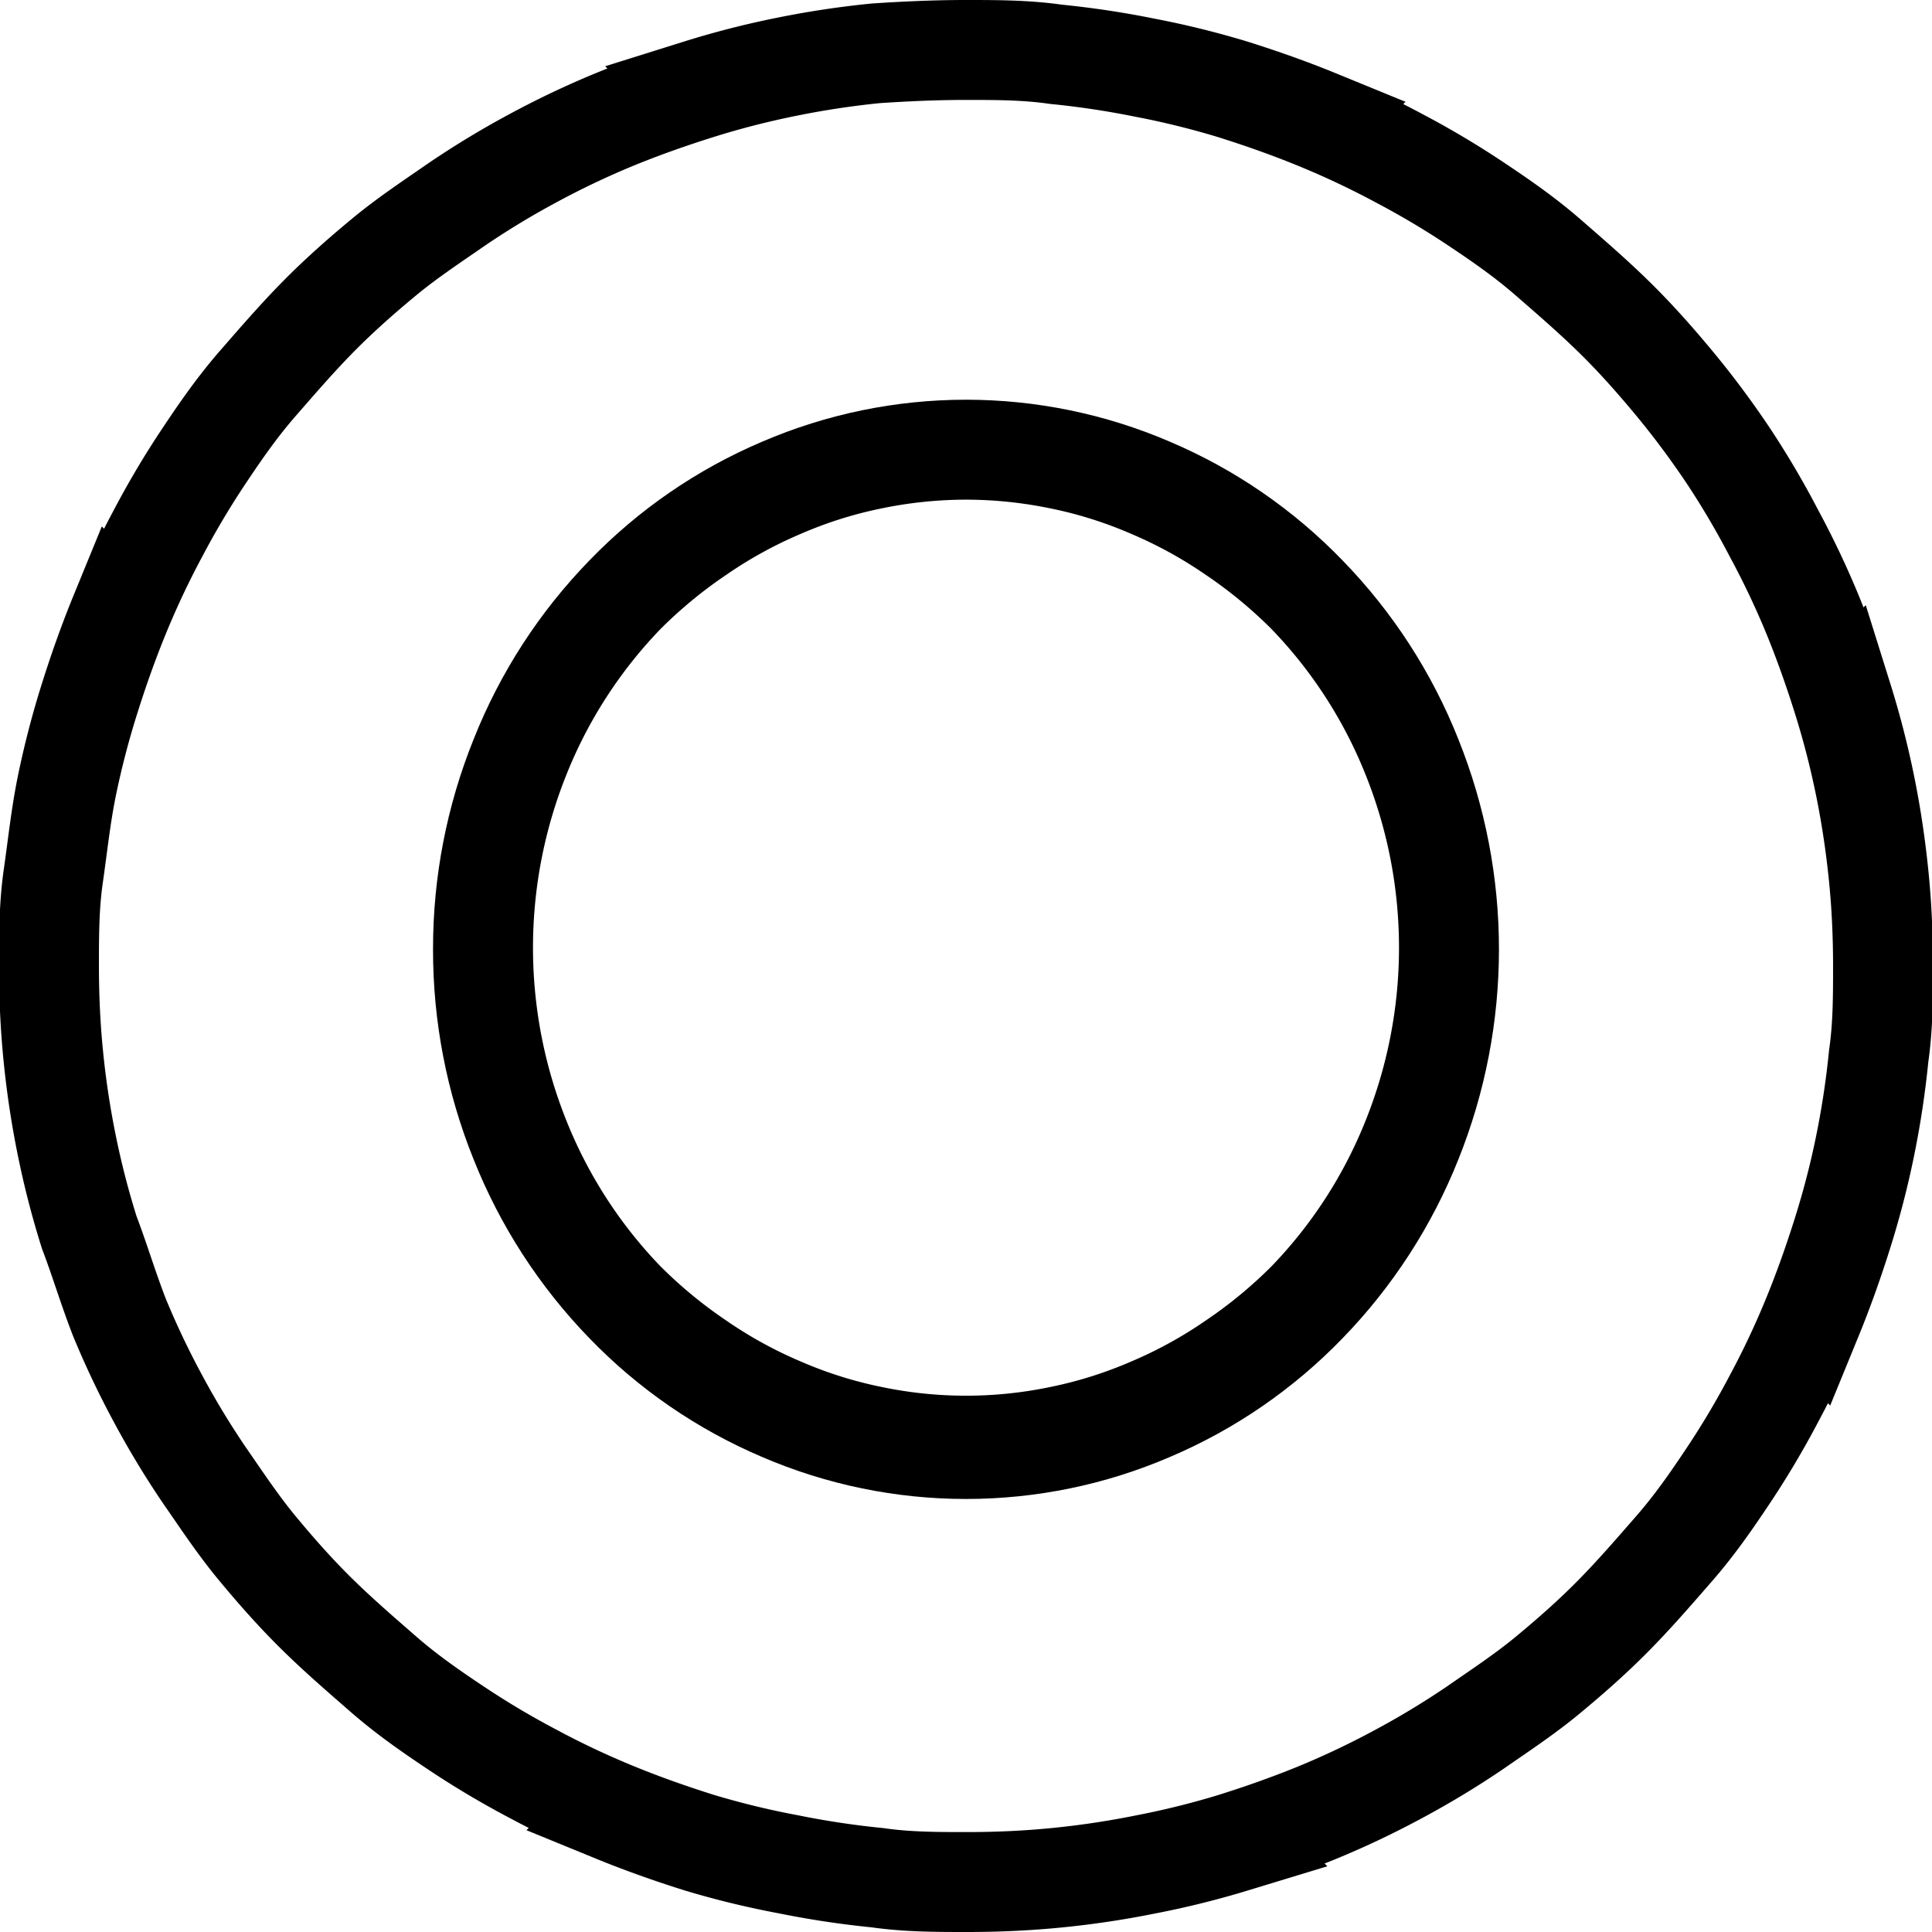
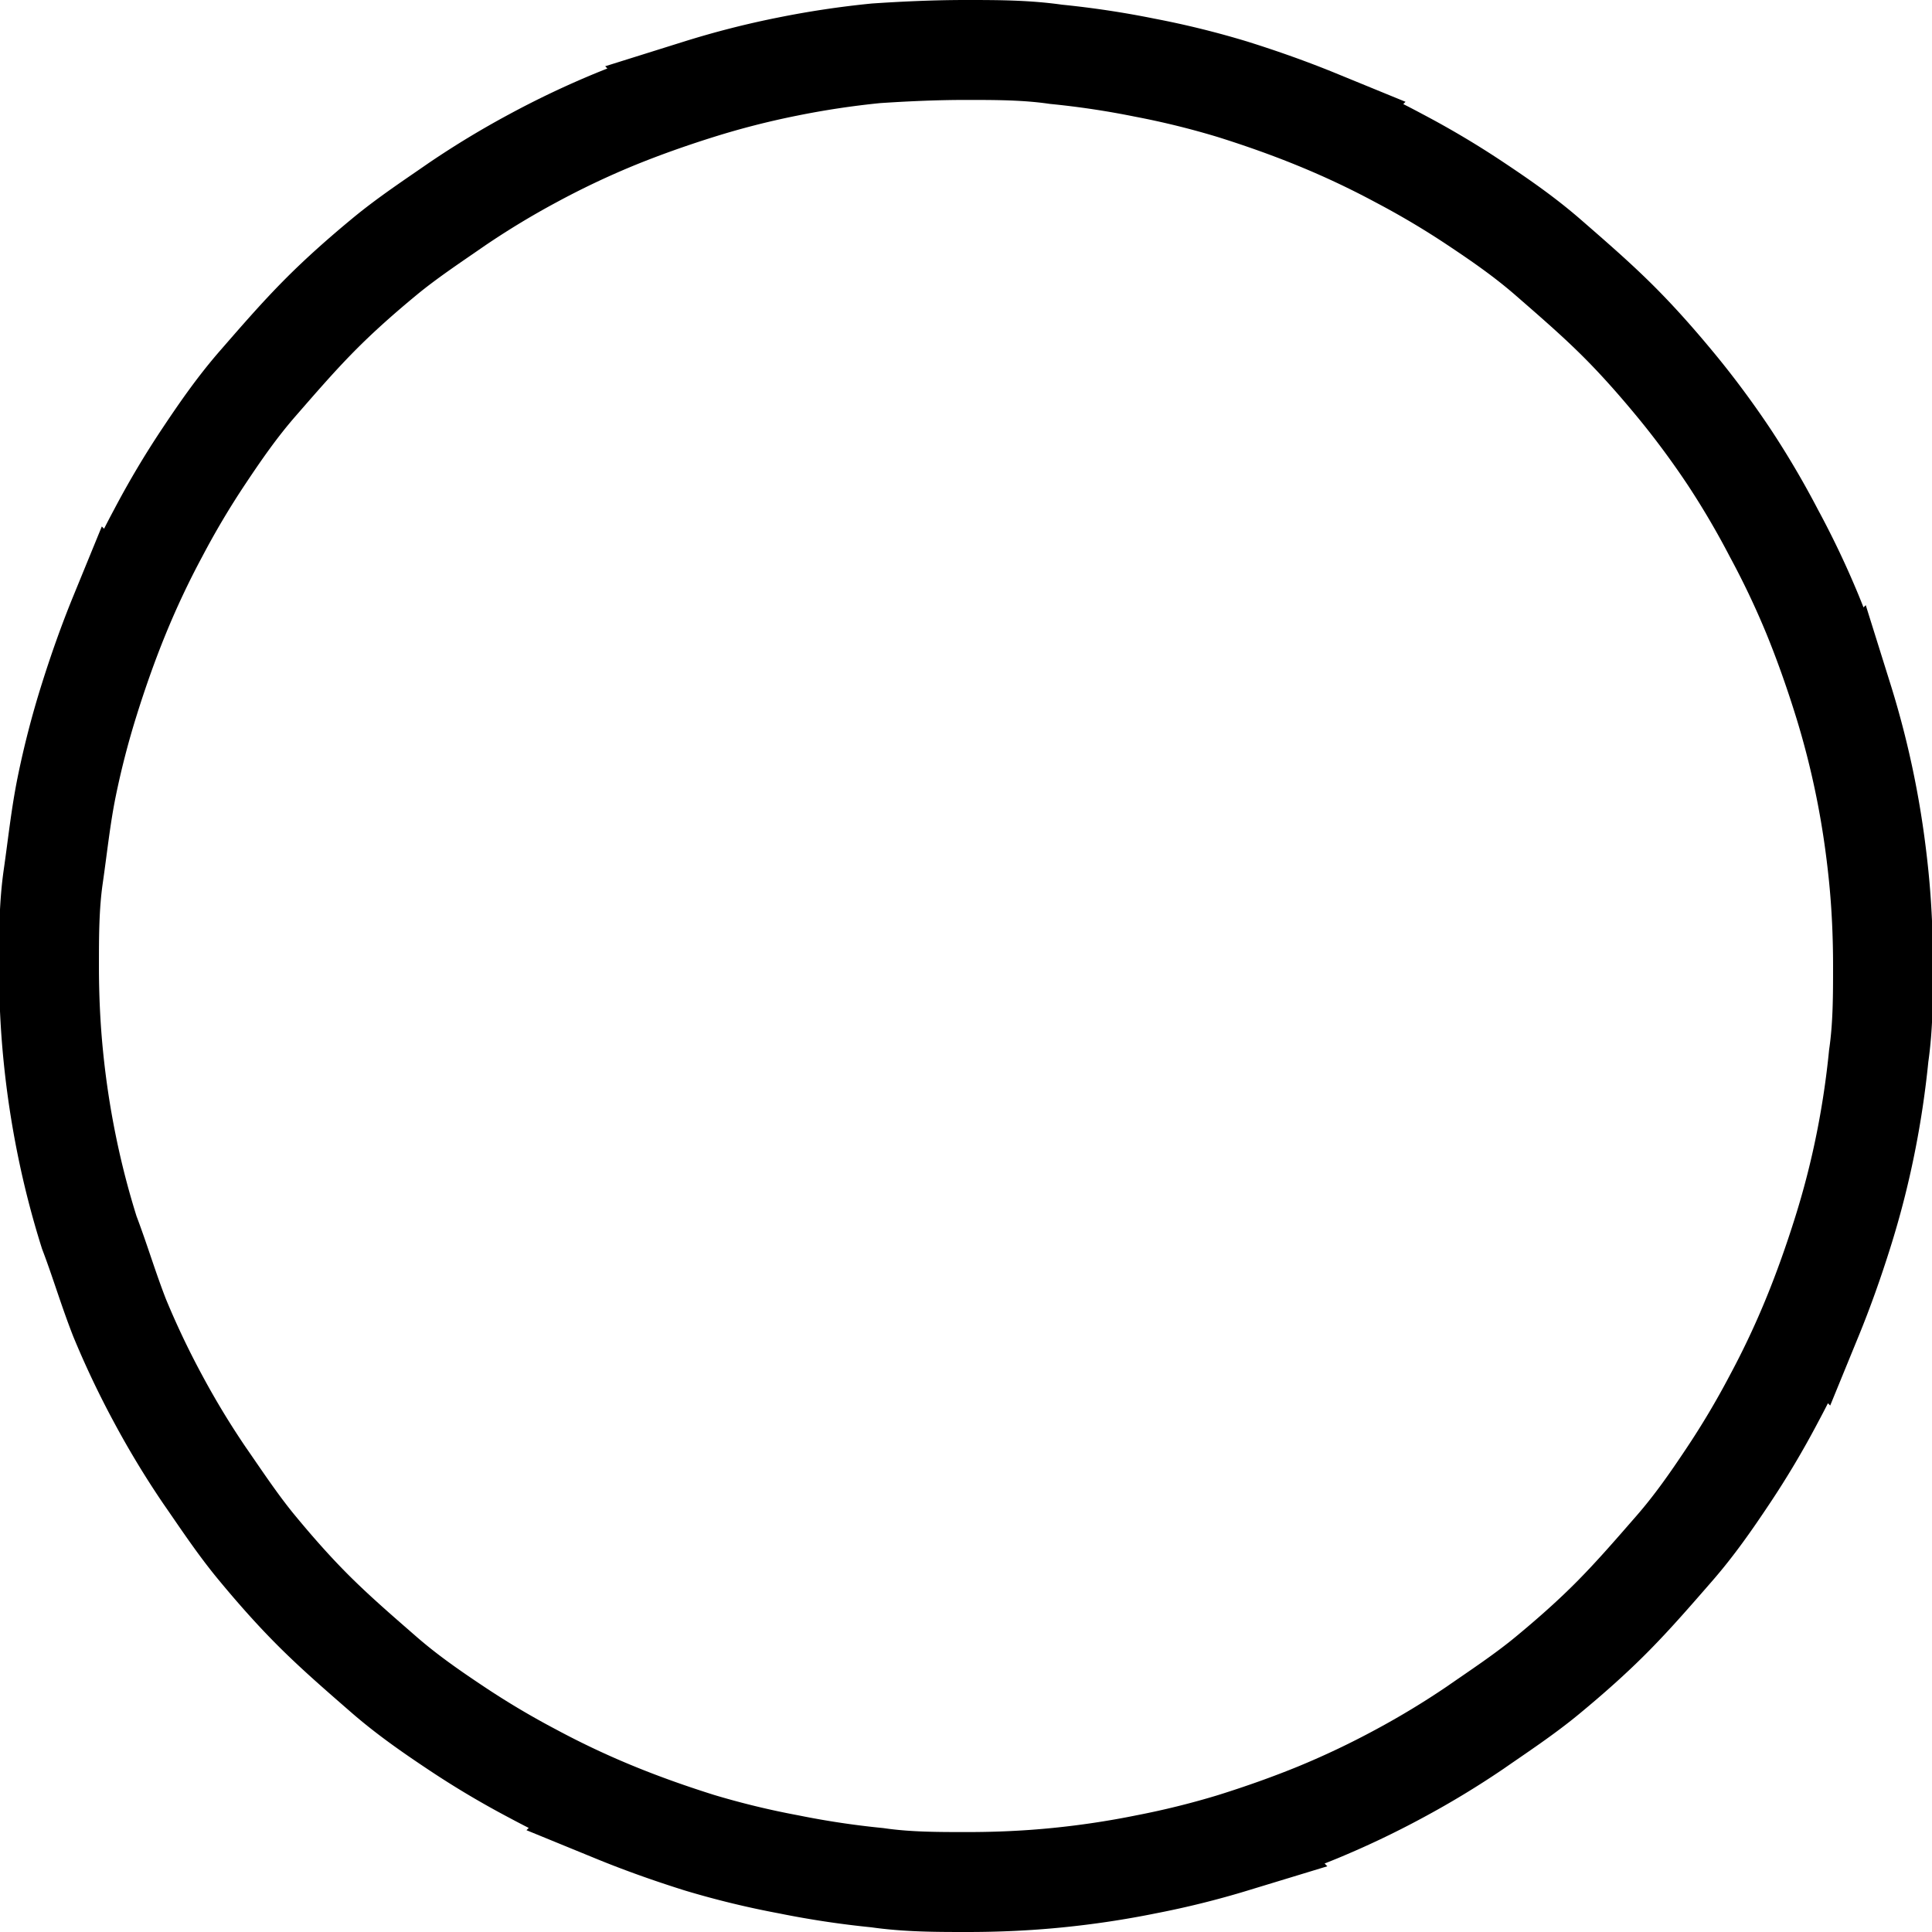
<svg xmlns="http://www.w3.org/2000/svg" viewBox="0 0 58 58">
  <defs>
    <style>.cls-1,.cls-2,.cls-4{fill:none;}.cls-2,.cls-4{stroke:#000;}.cls-2{stroke-width:3px;}.cls-3{clip-path:url(#clip-path);}.cls-4{stroke-width:6px;}</style>
    <clipPath id="clip-path">
-       <path class="cls-1" d="M13,28.5a16.79,16.79,0,0,1,1.22-6.31,16.33,16.33,0,0,1,3.47-5.36,15.8,15.8,0,0,1,5.19-3.57,15.49,15.49,0,0,1,12.24,0,15.8,15.8,0,0,1,5.19,3.57,16.33,16.33,0,0,1,3.47,5.36,16.93,16.93,0,0,1,0,12.62,16.44,16.44,0,0,1-3.47,5.36,15.8,15.8,0,0,1-5.19,3.57,15.49,15.49,0,0,1-12.24,0,15.8,15.8,0,0,1-5.19-3.57,16.44,16.44,0,0,1-3.47-5.36A16.79,16.79,0,0,1,13,28.5Z" />
-     </clipPath>
+       </clipPath>
  </defs>
  <g id="Layer_2" data-name="Layer 2">
    <g id="Layer_1-2" data-name="Layer 1">
      <path class="cls-2" d="M29,1.5c.9,0,1.8,0,2.7.13a26.67,26.67,0,0,1,2.66.4A25.7,25.7,0,0,1,37,2.68c.86.27,1.71.57,2.54.91A26,26,0,0,1,42,4.75a25.77,25.77,0,0,1,2.32,1.38c.75.5,1.47,1,2.17,1.61s1.36,1.18,2,1.81,1.24,1.31,1.81,2,1.11,1.42,1.61,2.17A25.77,25.77,0,0,1,53.25,16a26,26,0,0,1,1.16,2.44c.34.83.64,1.68.91,2.54A26.18,26.18,0,0,1,56,23.63c.18.89.31,1.78.4,2.67s.13,1.8.13,2.7,0,1.8-.13,2.7a26.67,26.67,0,0,1-.4,2.66A25.7,25.7,0,0,1,55.32,37c-.27.86-.57,1.71-.91,2.54A26,26,0,0,1,53.25,42a25.77,25.77,0,0,1-1.38,2.32c-.5.75-1,1.47-1.61,2.17s-1.18,1.36-1.81,2-1.31,1.24-2,1.81S45,51.37,44.28,51.87A25.77,25.77,0,0,1,42,53.25a26,26,0,0,1-2.44,1.16c-.83.34-1.68.64-2.54.91a25.7,25.7,0,0,1-2.62.65,26.67,26.67,0,0,1-2.66.4c-.9.09-1.8.13-2.7.13s-1.8,0-2.7-.13a26.67,26.67,0,0,1-2.66-.4A25.7,25.7,0,0,1,21,55.32c-.86-.27-1.71-.57-2.54-.91A26,26,0,0,1,16,53.25a25.77,25.77,0,0,1-2.32-1.38c-.75-.5-1.47-1-2.17-1.61s-1.36-1.18-2-1.81-1.24-1.31-1.81-2S6.63,45,6.13,44.28A25.77,25.77,0,0,1,4.75,42a26,26,0,0,1-1.16-2.44C3.25,38.69,3,37.84,2.68,37A25.7,25.7,0,0,1,2,34.36a26.67,26.67,0,0,1-.4-2.66c-.09-.9-.13-1.8-.13-2.7s0-1.8.13-2.7.22-1.78.4-2.67A26.18,26.18,0,0,1,2.68,21c.27-.86.57-1.71.91-2.54A26,26,0,0,1,4.75,16a25.77,25.77,0,0,1,1.38-2.32c.5-.75,1-1.47,1.61-2.17s1.18-1.36,1.81-2,1.31-1.24,2-1.81S13,6.63,13.72,6.13A25.77,25.77,0,0,1,16,4.75a26,26,0,0,1,2.44-1.16c.83-.34,1.68-.64,2.54-.91A25.7,25.7,0,0,1,23.64,2a26.67,26.67,0,0,1,2.66-.4C27.2,1.54,28.1,1.5,29,1.5Z" />
      <g class="cls-3">
        <path class="cls-4" d="M29,12a15.58,15.58,0,0,1,3.12.32,15.13,15.13,0,0,1,3,.94,15.54,15.54,0,0,1,2.77,1.52,16.31,16.31,0,0,1,2.42,2,16.5,16.5,0,0,1,3.47,5.36,16.94,16.94,0,0,1,0,12.62,16.5,16.5,0,0,1-3.47,5.36,16.31,16.31,0,0,1-2.42,2,15.54,15.54,0,0,1-2.77,1.52,15.13,15.13,0,0,1-3,.94,15.37,15.37,0,0,1-6.24,0,15.13,15.13,0,0,1-3-.94,15.54,15.54,0,0,1-2.77-1.52,16.31,16.31,0,0,1-2.42-2,16.5,16.5,0,0,1-3.47-5.36,16.94,16.94,0,0,1,0-12.62,16.5,16.5,0,0,1,3.47-5.36,16.31,16.31,0,0,1,2.42-2,15.54,15.54,0,0,1,2.77-1.52,15.13,15.13,0,0,1,3-.94A15.58,15.58,0,0,1,29,12Z" />
      </g>
    </g>
  </g>
</svg>